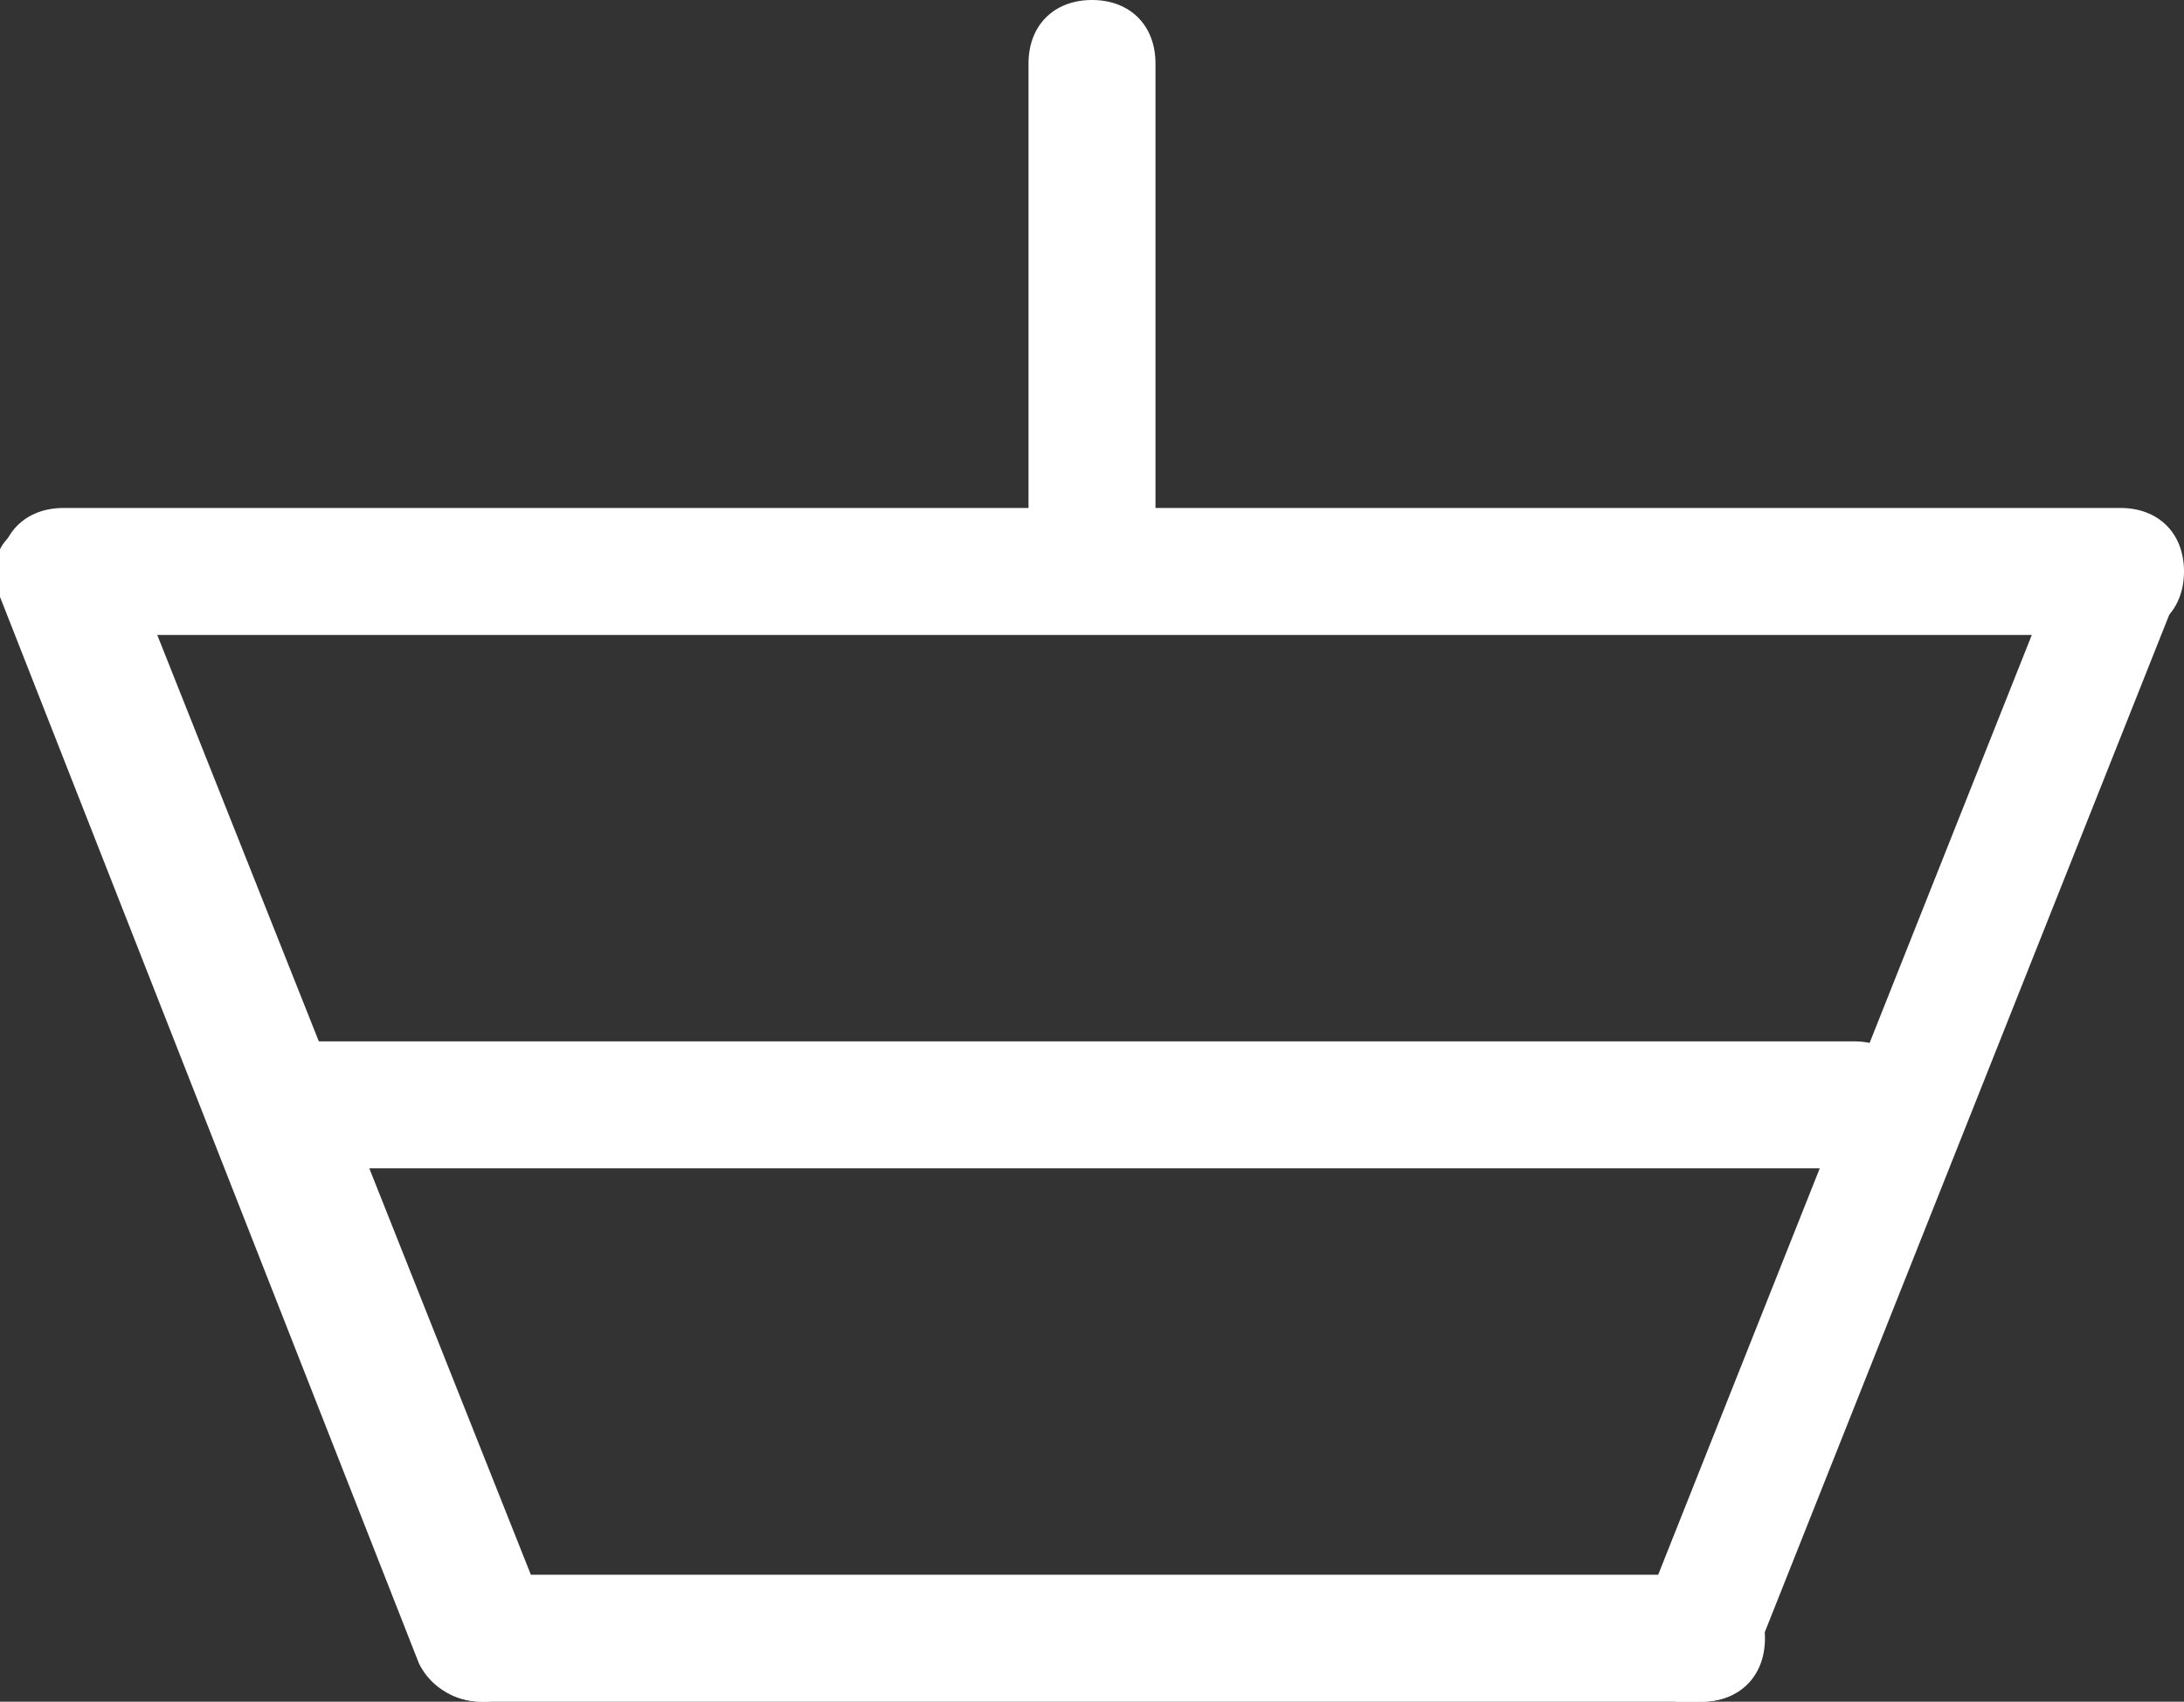
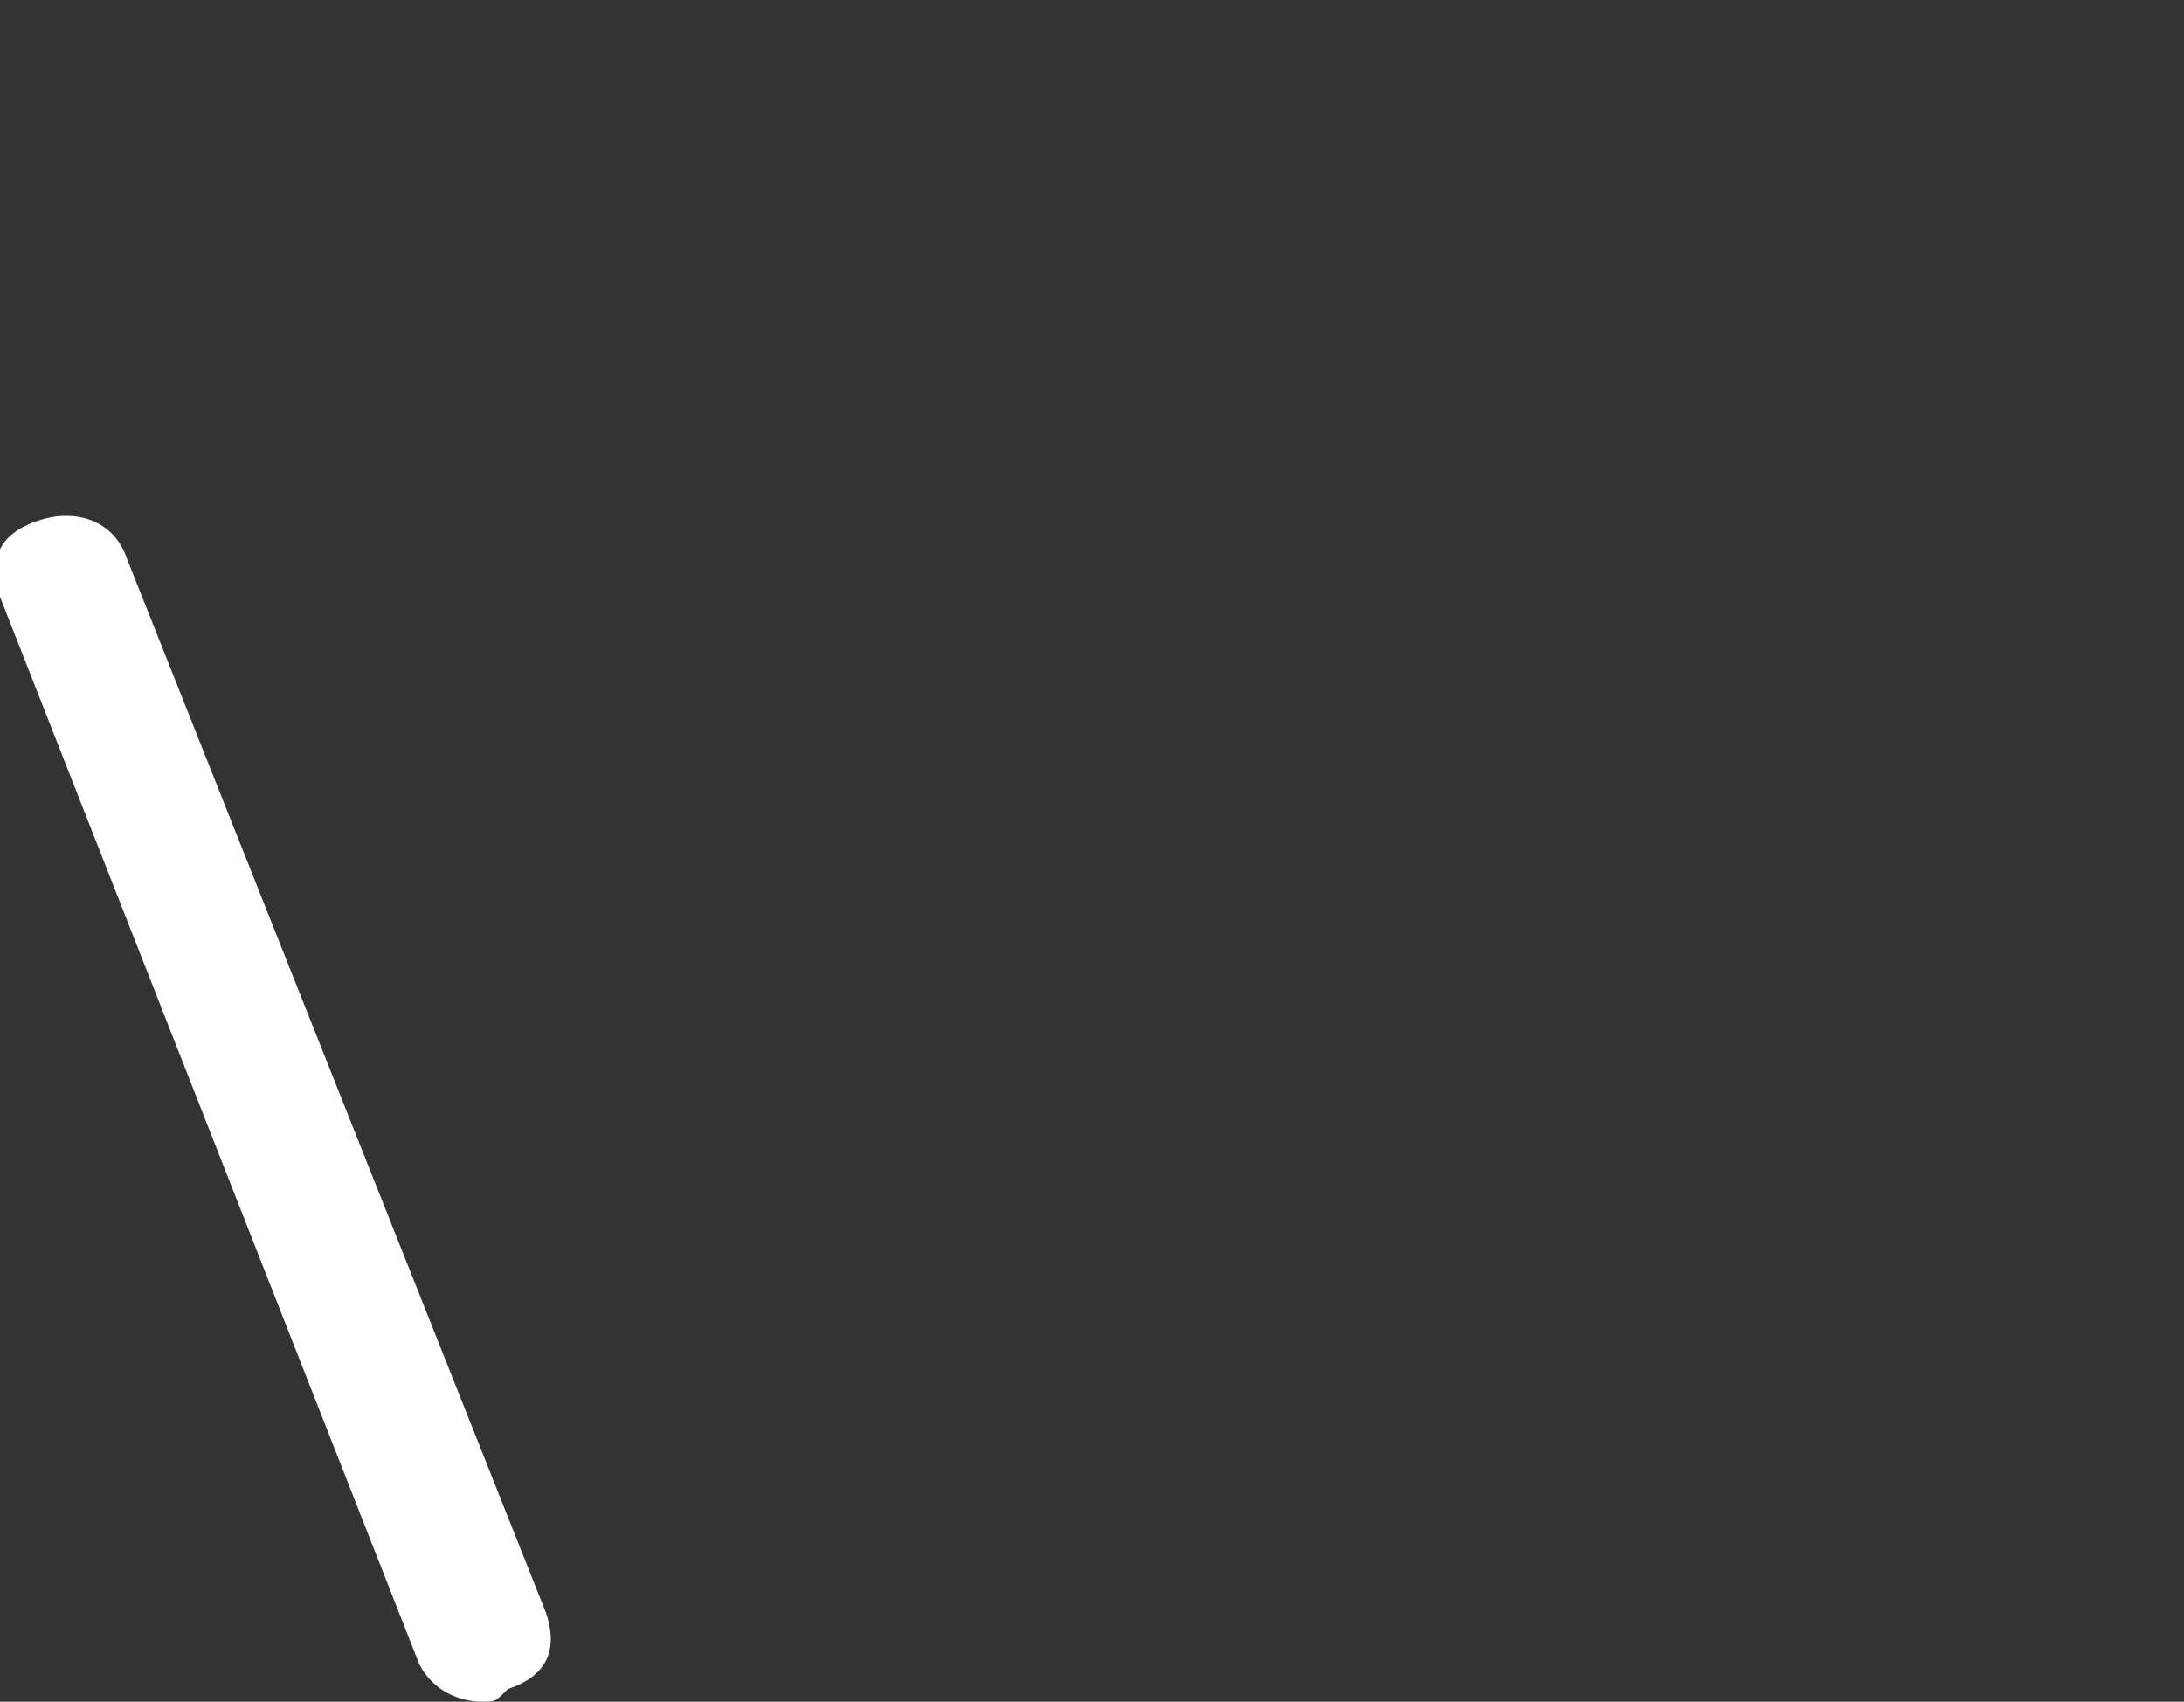
<svg xmlns="http://www.w3.org/2000/svg" version="1.1" id="Layer_1" x="0px" y="0px" viewBox="0 0 17.2 13.4" style="enable-background:new 0 0 17.2 13.4;" xml:space="preserve">
  <rect x="0" y="0" width="17.2" height="13.4" fill="#333333" stroke="none" />
  <style type="text/css">
	.st0{fill:#FFFFFF;}
</style>
  <g>
    <g>
      <path class="st0" d="M3.8,13.4c-0.2,0-0.4-0.1-0.5-0.3L0,4.7c-0.1-0.3,0-0.5,0.3-0.6C0.6,4,0.9,4.1,1,4.4l3.3,8.3    c0.1,0.3,0,0.5-0.3,0.6C3.9,13.4,3.9,13.4,3.8,13.4z" />
    </g>
    <g>
-       <path class="st0" d="M13.4,13.4c-0.1,0-0.1,0-0.2,0c-0.3-0.1-0.4-0.4-0.3-0.6l3.3-8.3c0.1-0.3,0.4-0.4,0.6-0.3s0.4,0.4,0.3,0.6    l-3.3,8.3C13.8,13.3,13.6,13.4,13.4,13.4z" />
-     </g>
+       </g>
    <g>
-       <path class="st0" d="M13.4,13.4H3.8c-0.3,0-0.5-0.2-0.5-0.5s0.2-0.5,0.5-0.5h9.6c0.3,0,0.5,0.2,0.5,0.5S13.7,13.4,13.4,13.4z" />
-     </g>
+       </g>
    <g>
-       <path class="st0" d="M14.7,9.2H2.5C2.2,9.2,2,9,2,8.7s0.2-0.5,0.5-0.5h12.1c0.3,0,0.5,0.2,0.5,0.5S14.9,9.2,14.7,9.2z" />
-     </g>
+       </g>
    <g>
-       <path class="st0" d="M16.7,5H0.5C0.2,5,0,4.8,0,4.5S0.2,4,0.5,4h16.2c0.3,0,0.5,0.2,0.5,0.5S17,5,16.7,5z" />
-     </g>
+       </g>
    <g>
-       <path class="st0" d="M8.6,4.7c-0.3,0-0.5-0.2-0.5-0.5V0.5C8.1,0.2,8.3,0,8.6,0s0.5,0.2,0.5,0.5v3.7C9.1,4.5,8.9,4.7,8.6,4.7z" />
-     </g>
+       </g>
  </g>
</svg>